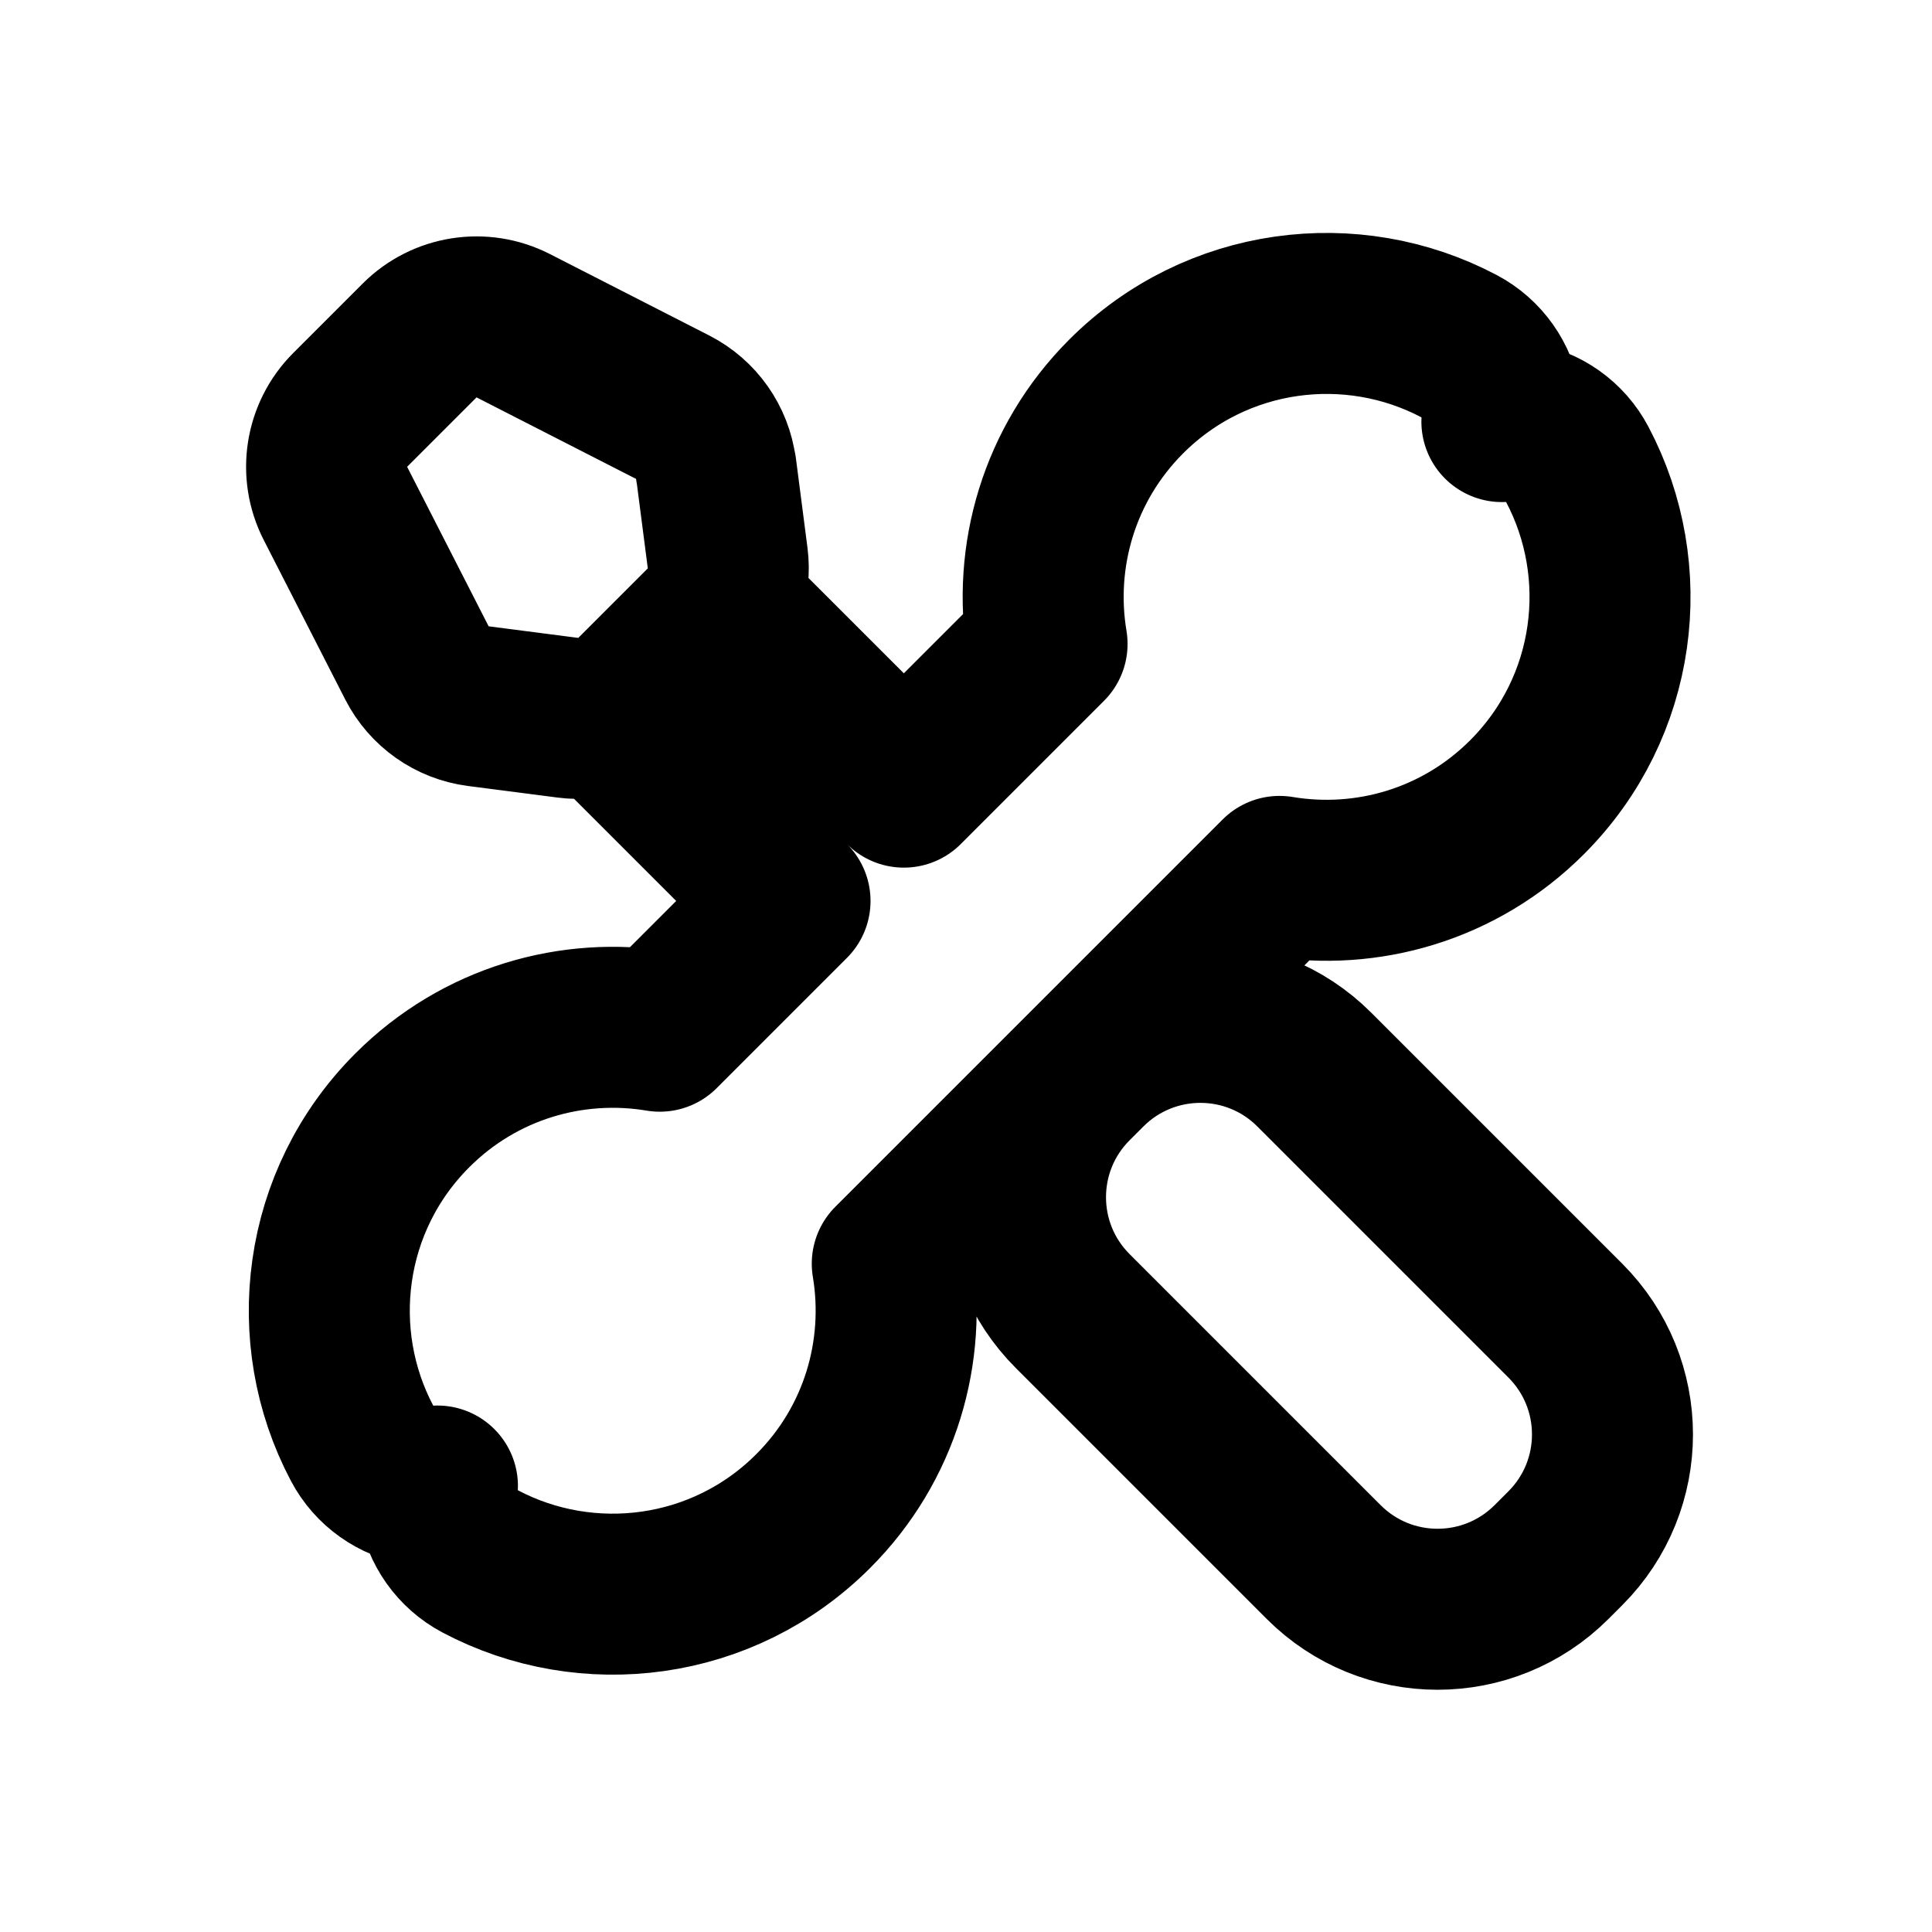
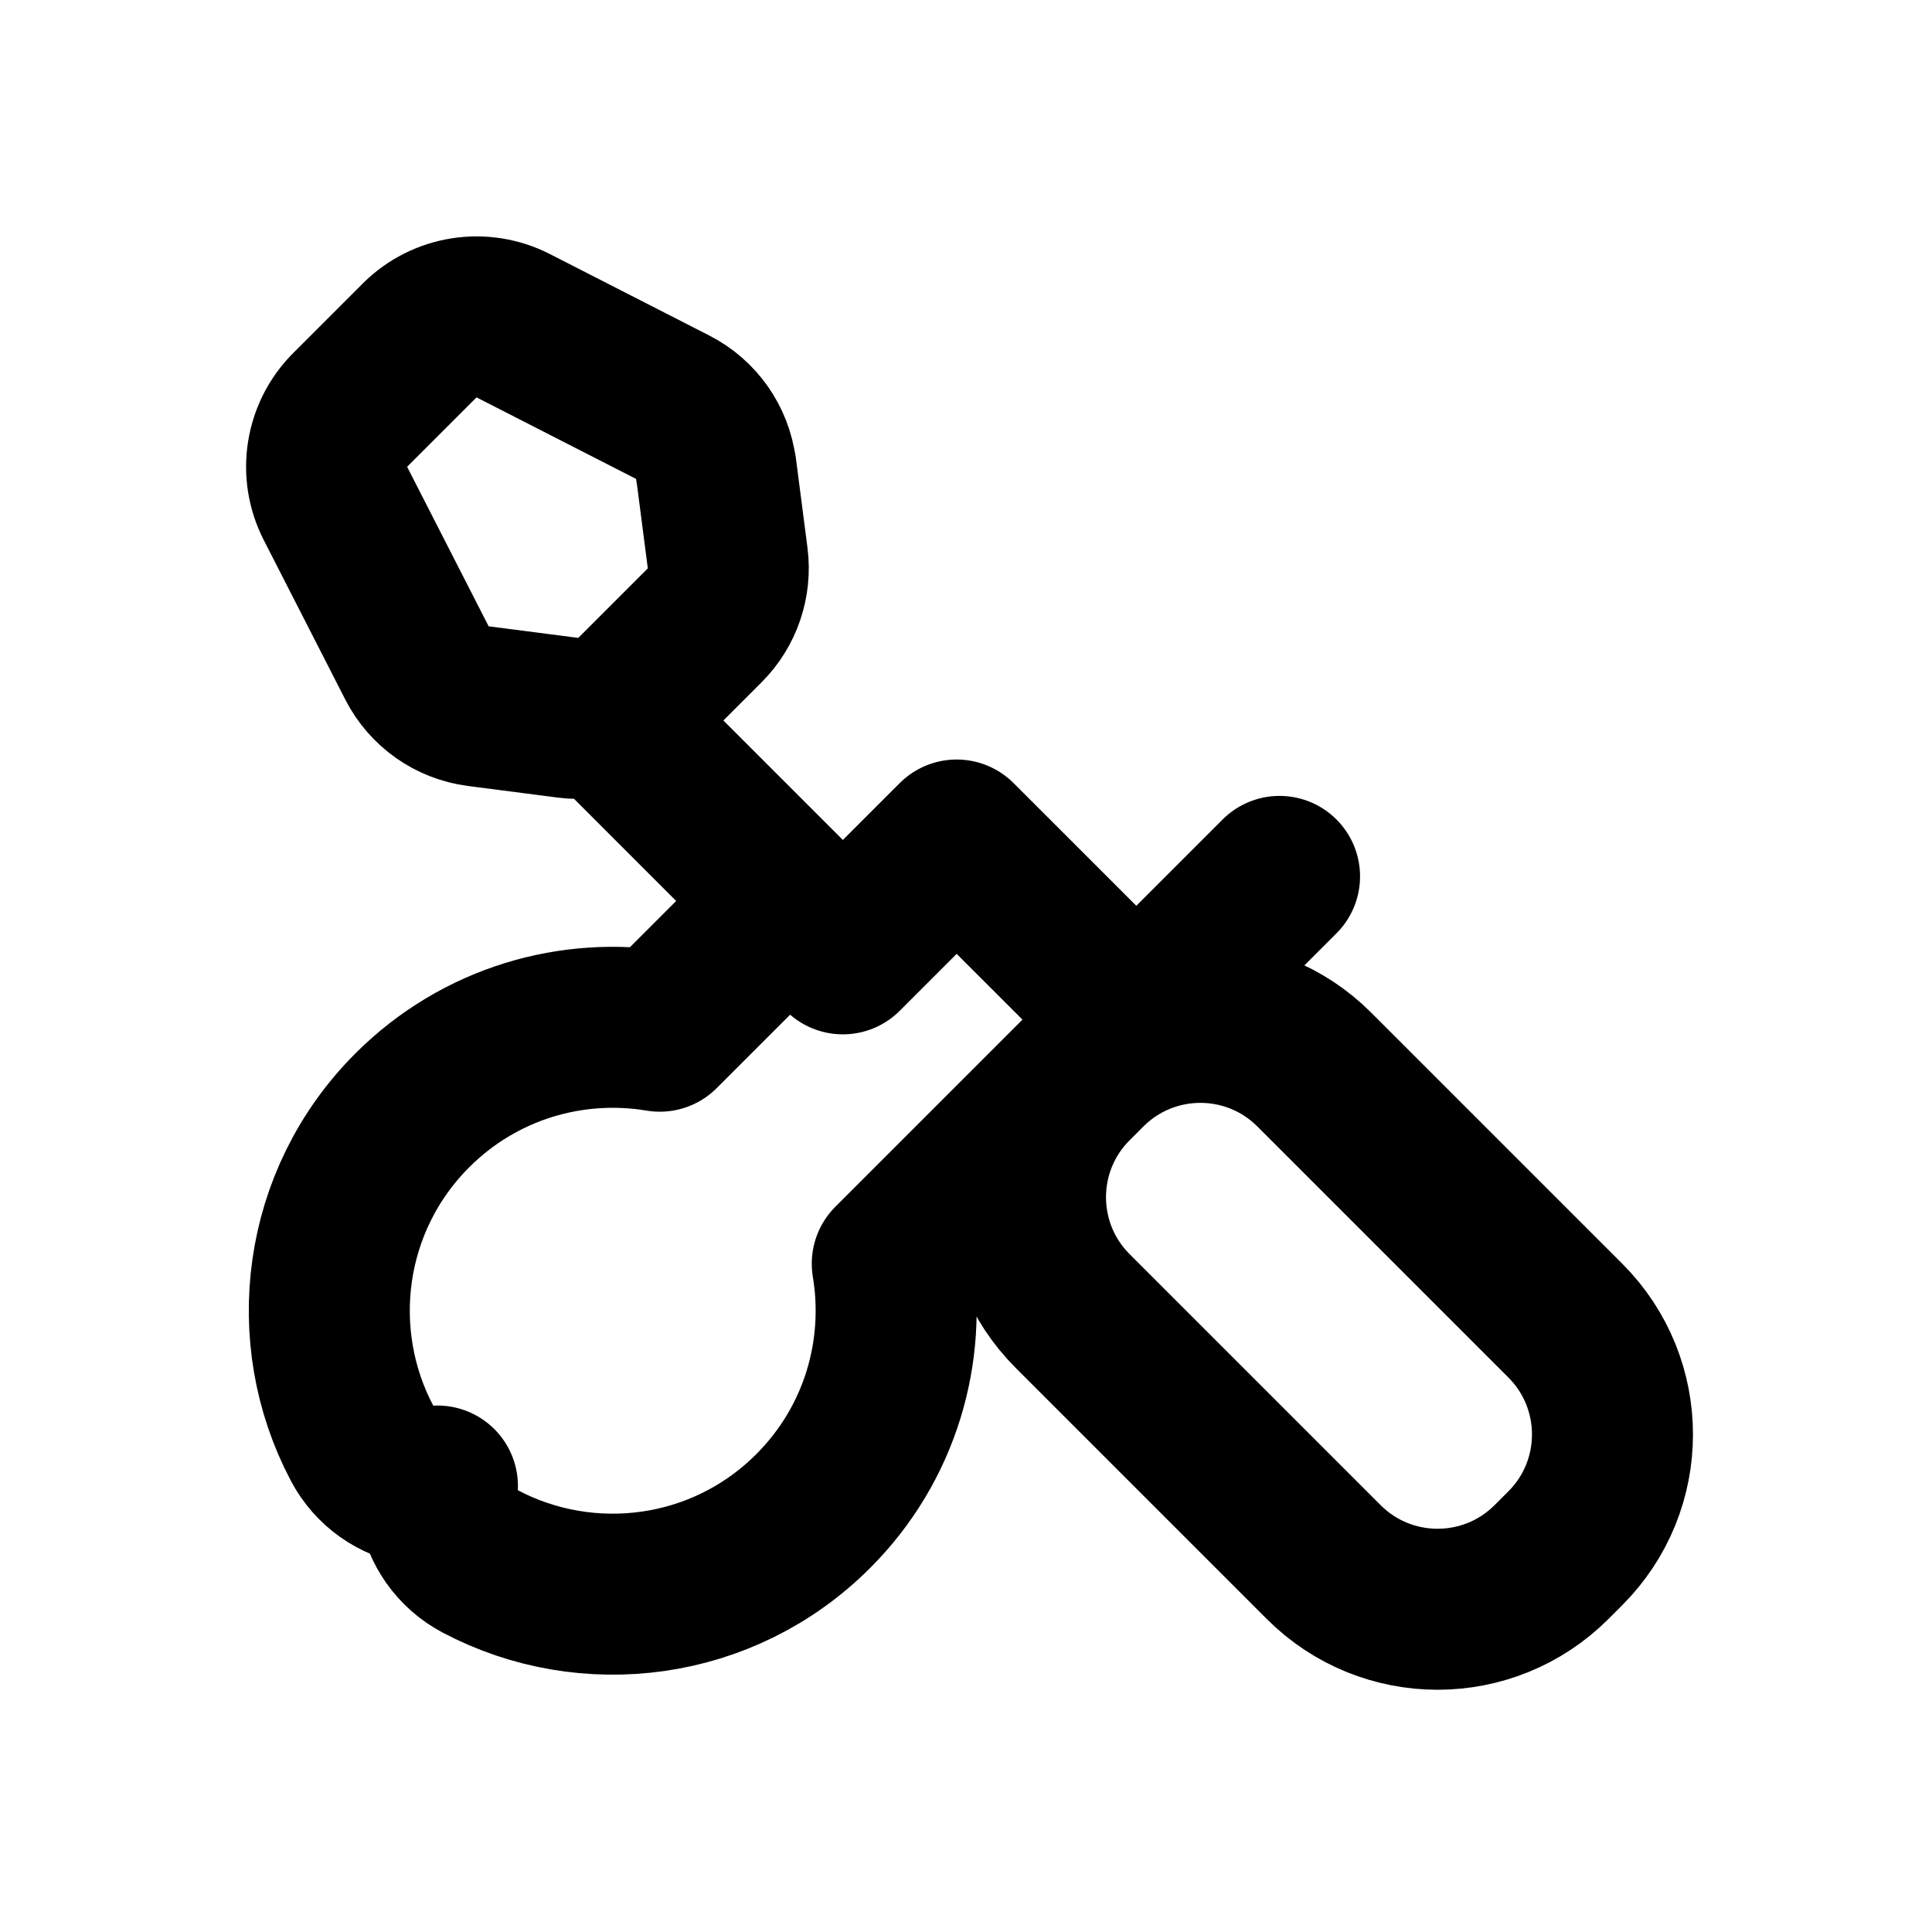
<svg xmlns="http://www.w3.org/2000/svg" width="24" height="24" fill="none" viewBox="0 0 24 24">
-   <path stroke="currentColor" stroke-linejoin="round" stroke-width="2" d="M7.582 8.96 9.814 11.192l-1.618 1.618c-1.083-.181-2.236.145-3.074.983-1.121 1.121-1.327 2.807-.624 4.136.148.281.421.474.735.521.067.01.135.013.201.01-.004.067-0.0.134.01.201.047.314.241.587.521.735 1.329.703 3.016.497 4.136-.624.838-.837 1.164-1.991.983-3.074l4.811-4.811c1.083.181 2.236-.145 3.074-.983 1.121-1.121 1.327-2.807.624-4.136-.148-.281-.421-.474-.735-.521-.067-.01-.135-.013-.201-.01.004-.067 0-.134-.01-.201-.047-.314-.241-.587-.521-.735-1.329-.703-3.015-.497-4.136.624-.837.837-1.164 1.991-.983 3.074l-1.779 1.779-2.232-2.231-1.414 1.414Zm1.311-3.139c-.042-.327-.243-.612-.536-.762l-1.982-1.013c-.386-.197-.856-.123-1.162.183l-.863.863c-.307.307-.381.776-.183 1.162l1.013 1.982c.15.293.435.494.762.536l1.113.144c.308.04.616-.065.836-.285l.863-.863c.219-.219.324-.528.285-.836l-.144-1.113ZM19.445 16.405l-3.119-3.119c-.781-.781-2.047-.781-2.829 0l-.172.172c-.781.781-.781 2.047 0 2.828l3.119 3.119c.781.781 2.047.781 2.829 0l.172-.172c.781-.781.781-2.047 0-2.828Z" />
+   <path stroke="currentColor" stroke-linejoin="round" stroke-width="2" d="M7.582 8.96 9.814 11.192l-1.618 1.618c-1.083-.181-2.236.145-3.074.983-1.121 1.121-1.327 2.807-.624 4.136.148.281.421.474.735.521.067.01.135.013.201.01-.004.067-0.0.134.01.201.047.314.241.587.521.735 1.329.703 3.016.497 4.136-.624.838-.837 1.164-1.991.983-3.074l4.811-4.811l-1.779 1.779-2.232-2.231-1.414 1.414Zm1.311-3.139c-.042-.327-.243-.612-.536-.762l-1.982-1.013c-.386-.197-.856-.123-1.162.183l-.863.863c-.307.307-.381.776-.183 1.162l1.013 1.982c.15.293.435.494.762.536l1.113.144c.308.04.616-.065.836-.285l.863-.863c.219-.219.324-.528.285-.836l-.144-1.113ZM19.445 16.405l-3.119-3.119c-.781-.781-2.047-.781-2.829 0l-.172.172c-.781.781-.781 2.047 0 2.828l3.119 3.119c.781.781 2.047.781 2.829 0l.172-.172c.781-.781.781-2.047 0-2.828Z" />
</svg>